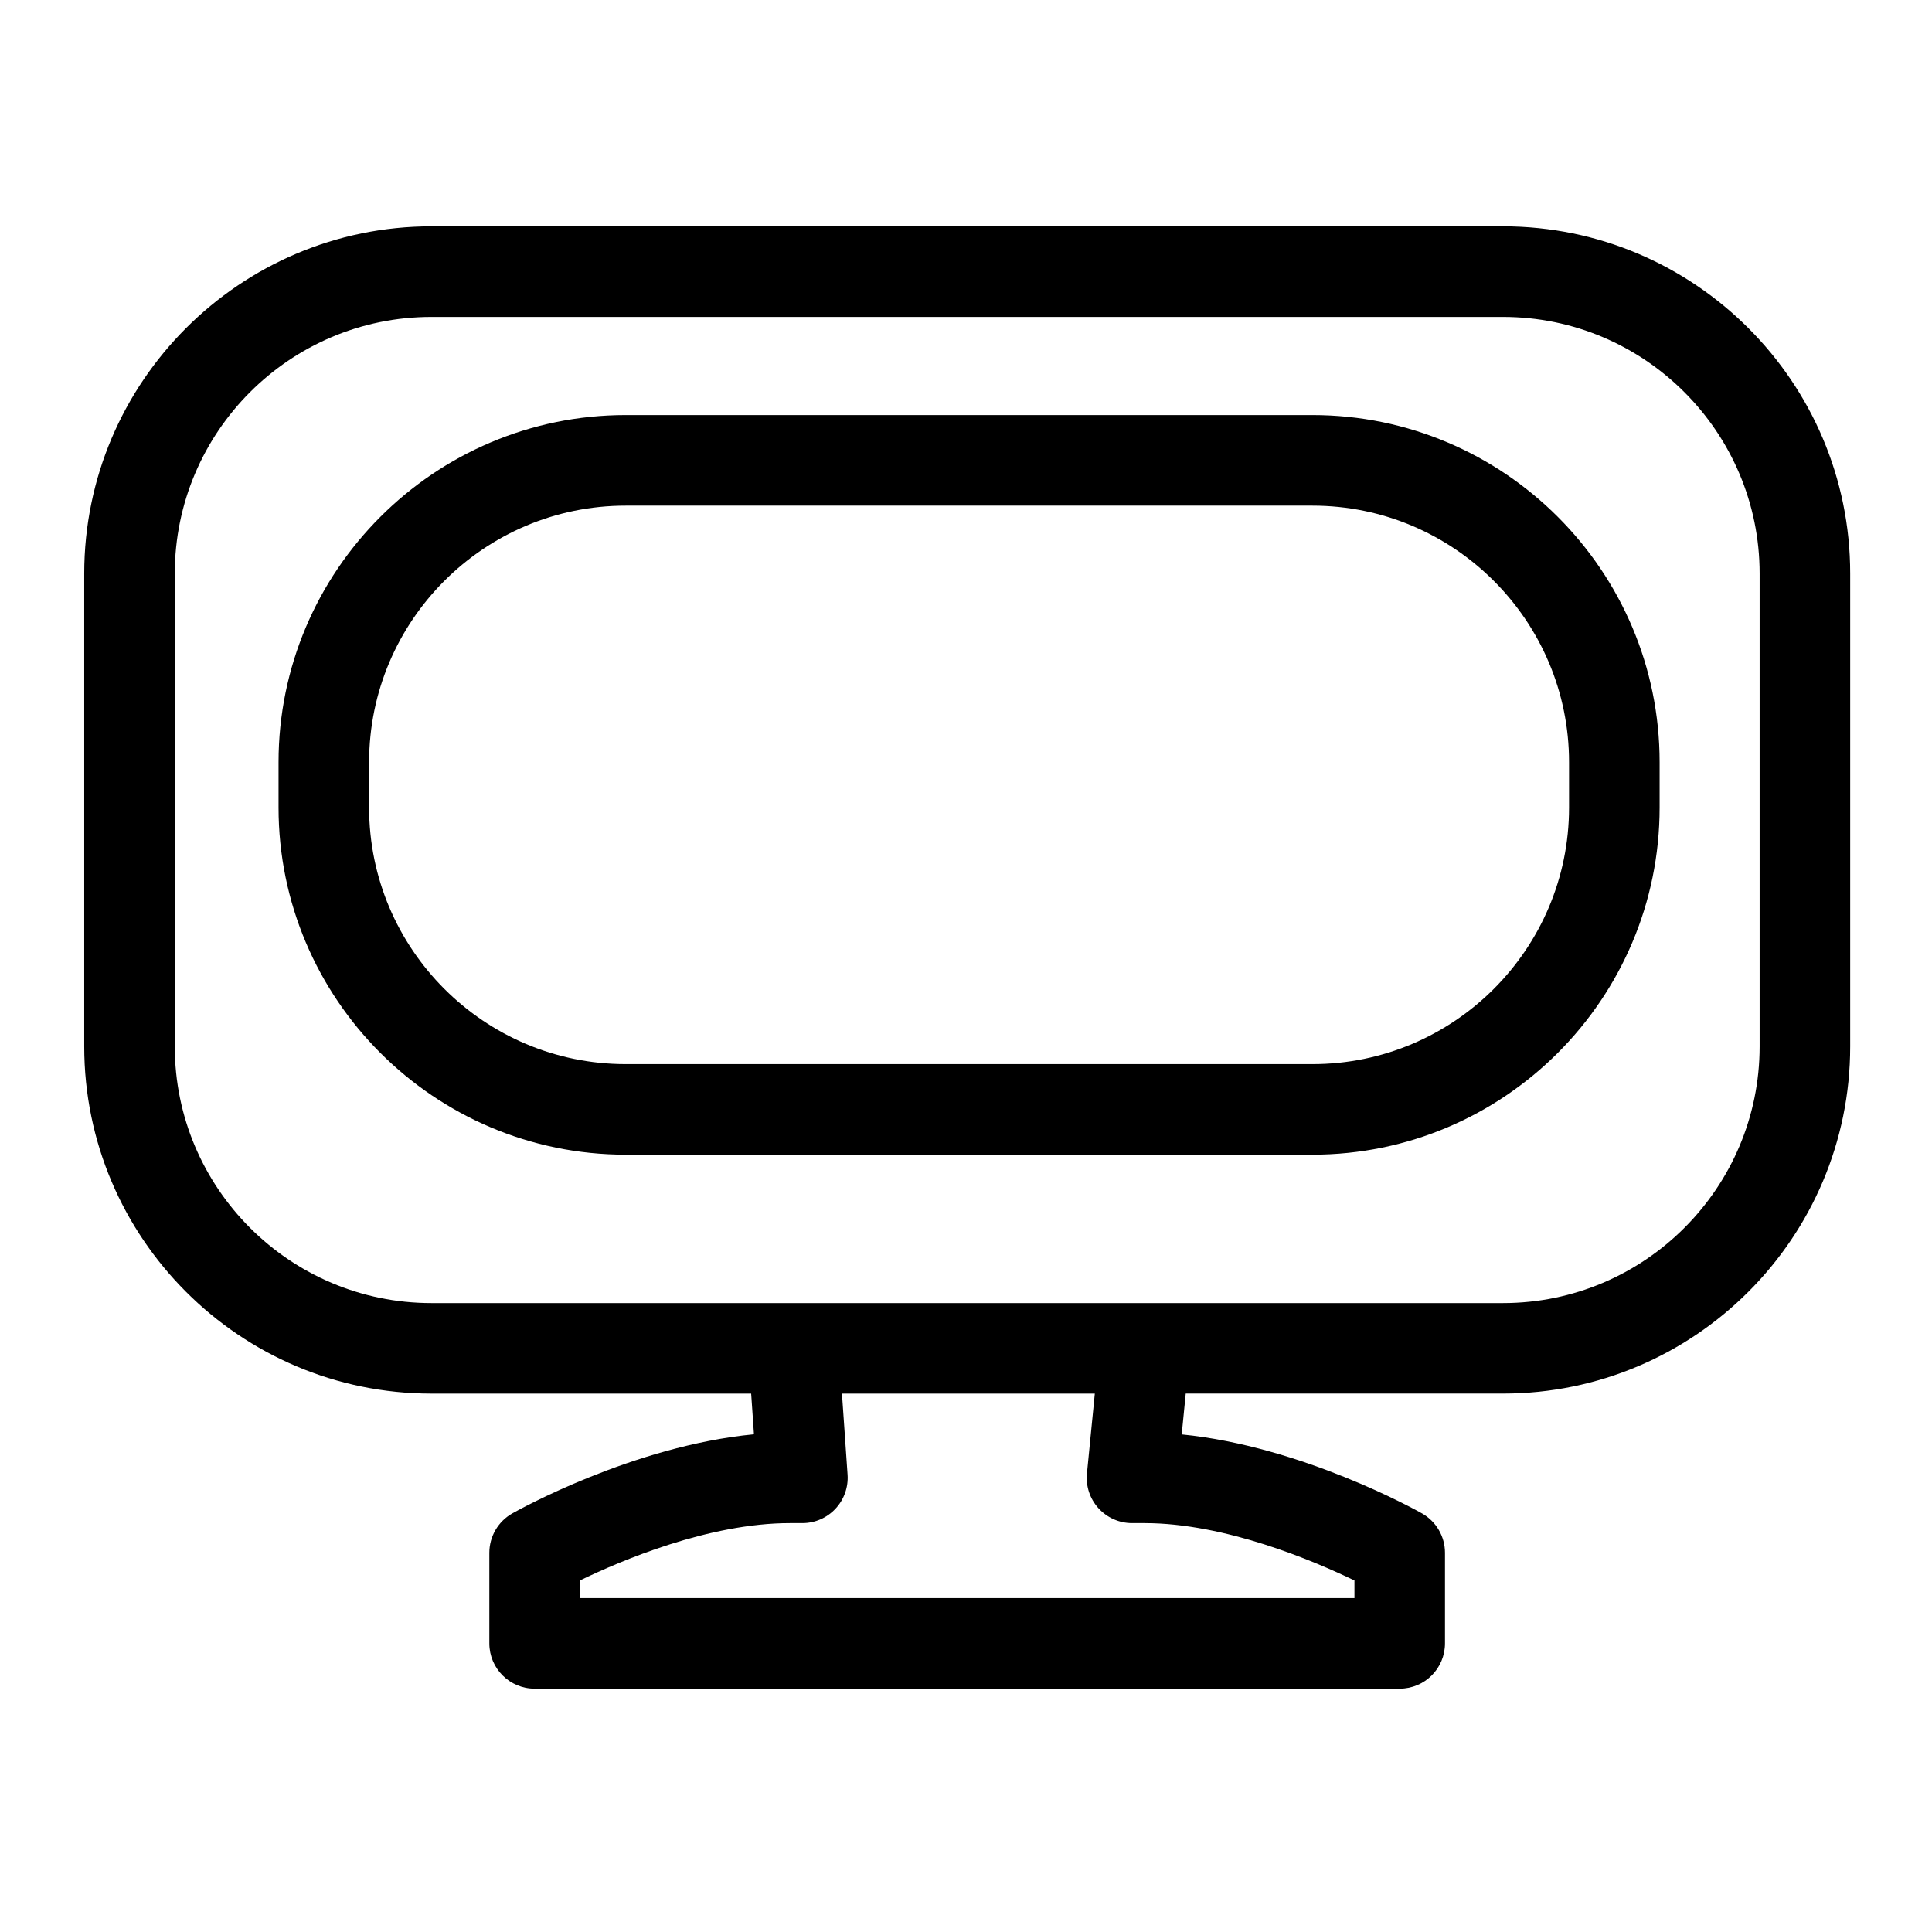
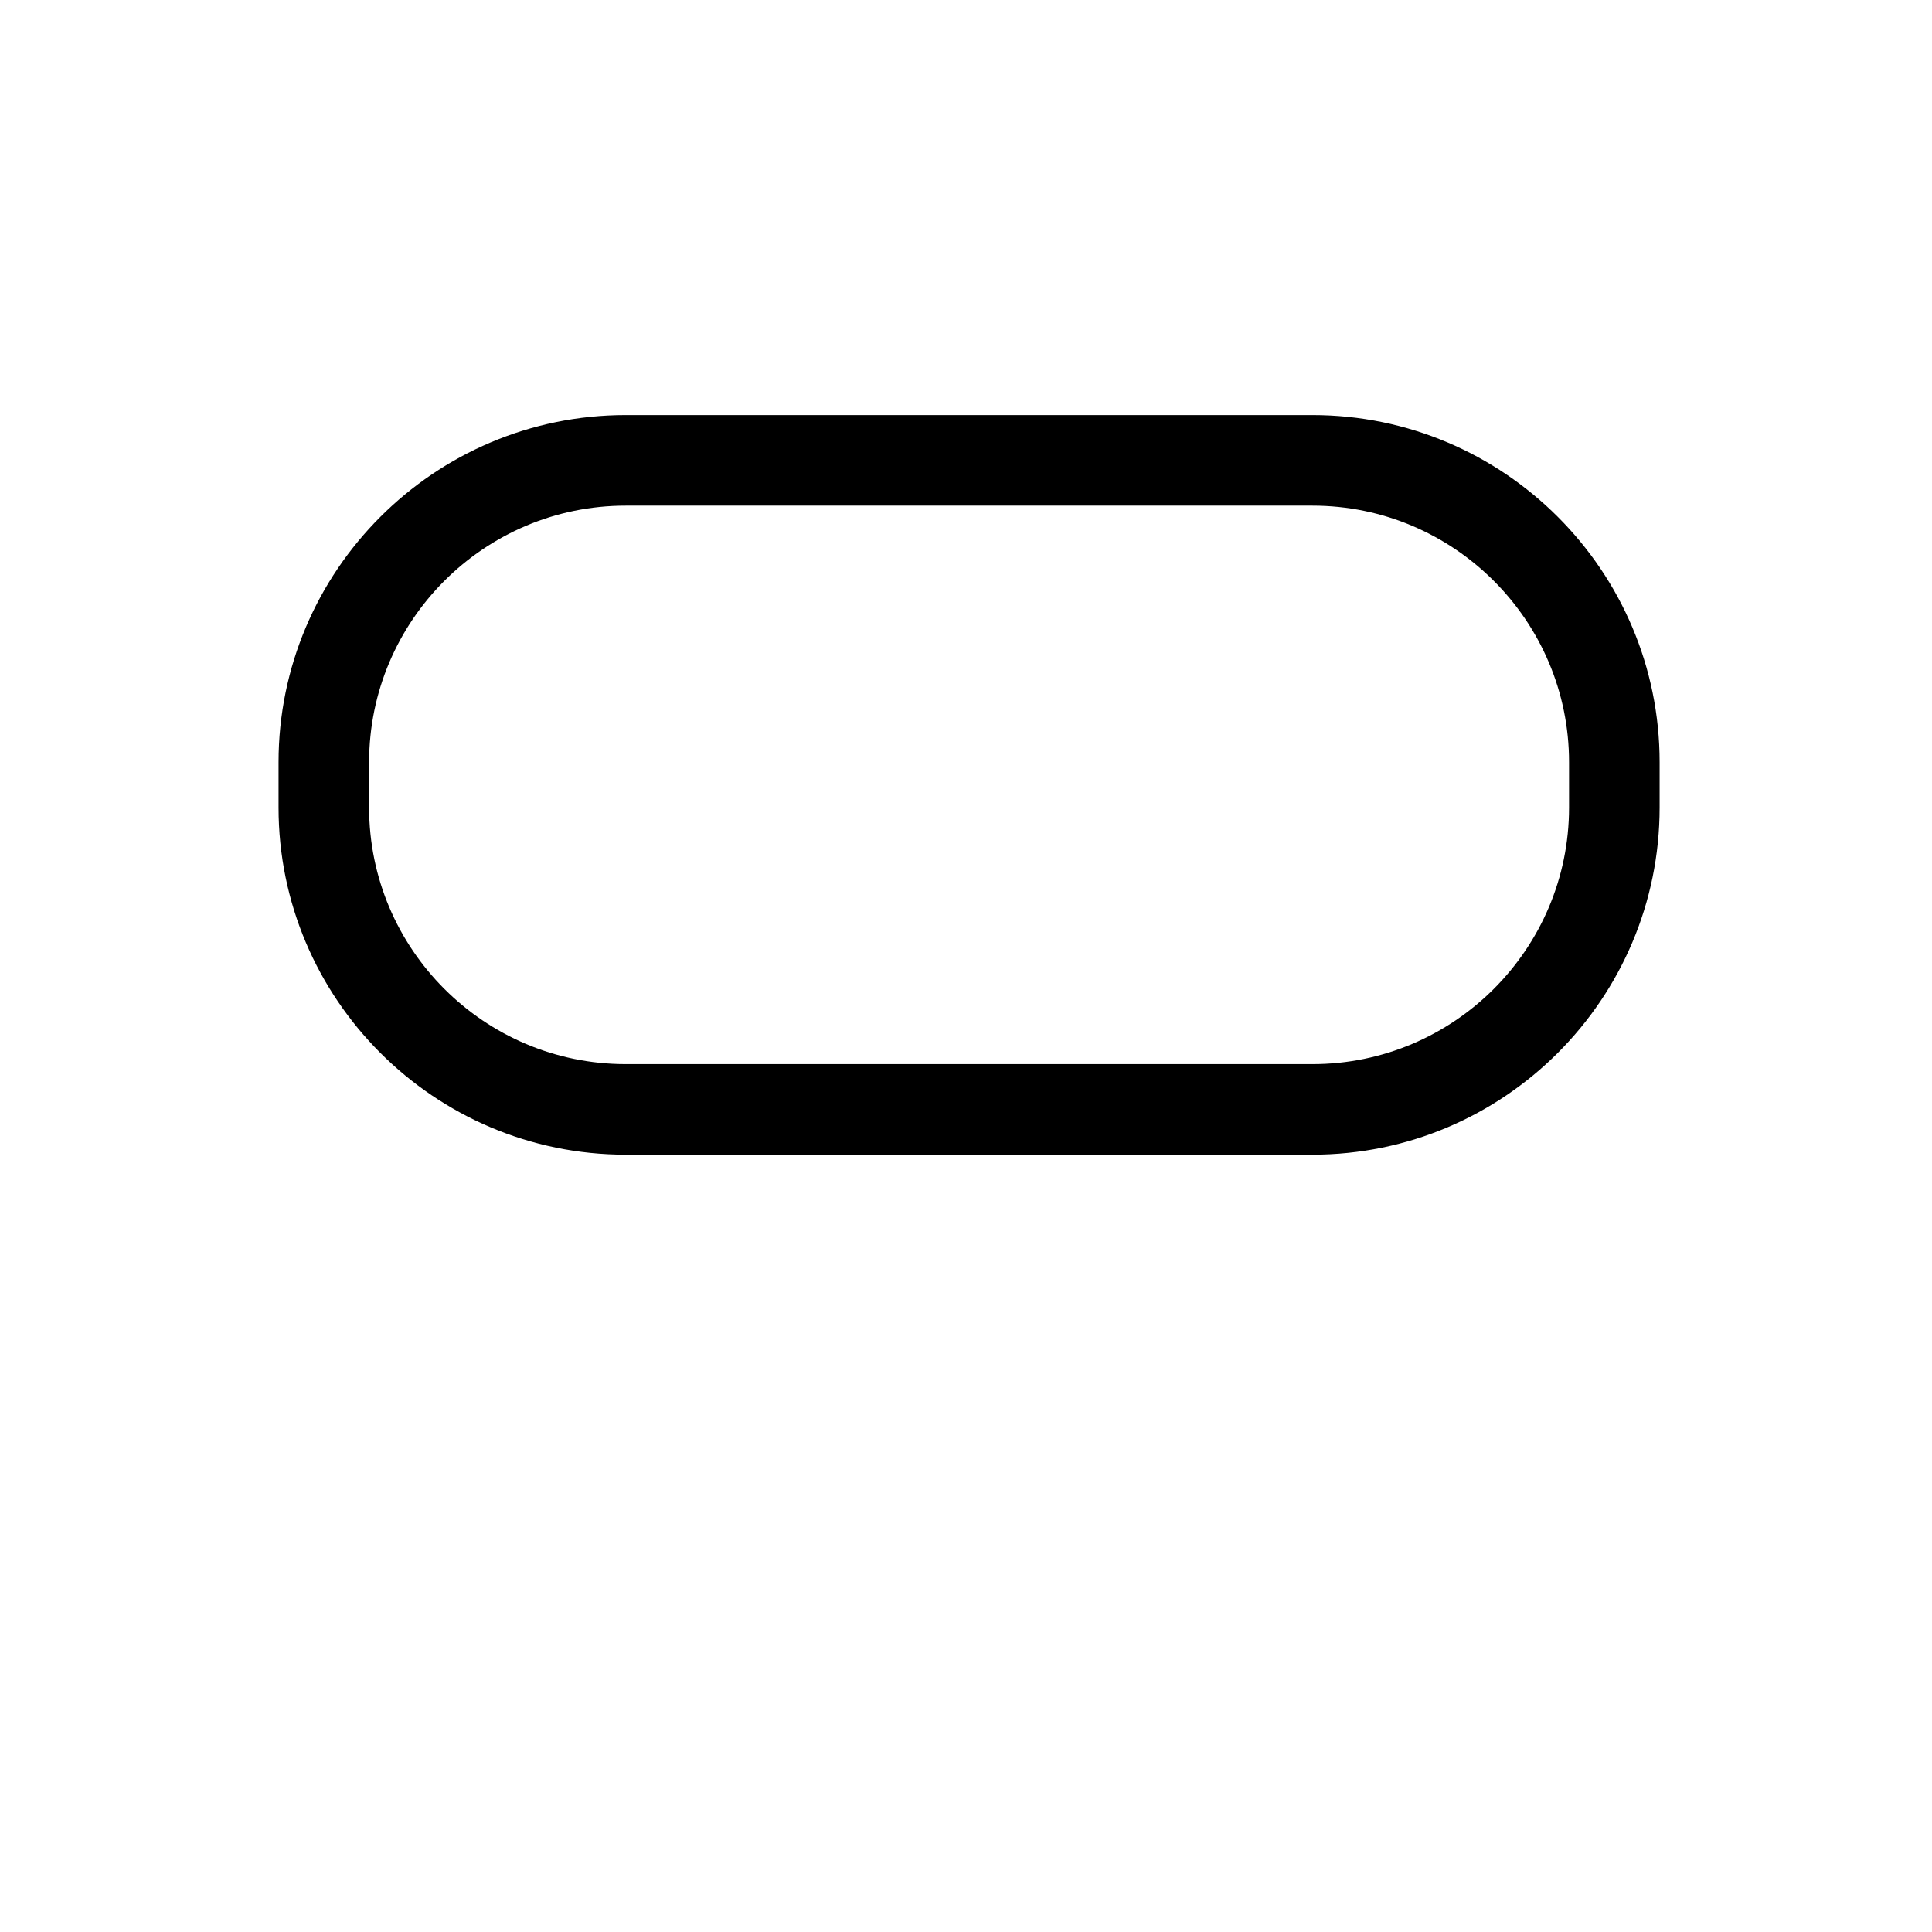
<svg xmlns="http://www.w3.org/2000/svg" version="1.1" id="Capa_1" x="0px" y="0px" width="64px" height="64px" viewBox="0 0 64 64" enable-background="new 0 0 64 64" xml:space="preserve">
-   <path d="M49.79,7.498h-35.5c-6.341,0-11.5,5.159-11.5,11.5v15.667c0,6.341,5.159,11.5,11.5,11.5h10.593l0.093,1.348  c-4.006,0.383-7.828,2.521-8.004,2.62c-0.471,0.266-0.762,0.765-0.762,1.306v3c0,0.829,0.671,1.5,1.5,1.5h28.657  c0.829,0,1.5-0.671,1.5-1.5v-3c0-0.541-0.291-1.04-0.762-1.306c-0.175-0.099-3.969-2.221-7.959-2.616  c0.044-0.445,0.091-0.923,0.133-1.353H49.79c6.341,0,11.5-5.159,11.5-11.5V18.999C61.29,12.657,56.131,7.498,49.79,7.498z   M36.388,49.962c0.284,0.314,0.688,0.493,1.111,0.493h0.414c2.673,0,5.602,1.247,6.955,1.9v0.584H19.211v-0.585  c1.349-0.654,4.27-1.899,6.955-1.899h0.414c0.416,0,0.813-0.172,1.097-0.477c0.284-0.304,0.428-0.712,0.4-1.127l-0.186-2.686h7.013  h1.363c-0.016,0.157-0.032,0.323-0.049,0.498l-0.211,2.145C35.965,49.229,36.103,49.649,36.388,49.962z M58.29,34.666  c0,4.687-3.813,8.5-8.5,8.5H37.912H26.283H14.29c-4.687,0-8.5-3.813-8.5-8.5V18.999c0-4.687,3.813-8.5,8.5-8.5h35.5  c4.687,0,8.5,3.813,8.5,8.5V34.666z" />
  <path d="M43.477,13.75h-22.75c-6.341,0-11.5,5.159-11.5,11.5v1.5c0,6.341,5.159,11.5,11.5,11.5h22.75c6.341,0,11.5-5.159,11.5-11.5  v-1.5C54.977,18.909,49.819,13.75,43.477,13.75z M51.977,26.75c0,4.687-3.813,8.5-8.5,8.5h-22.75c-4.687,0-8.5-3.813-8.5-8.5v-1.5  c0-4.687,3.813-8.5,8.5-8.5h22.75c4.687,0,8.5,3.813,8.5,8.5V26.75z" />
</svg>